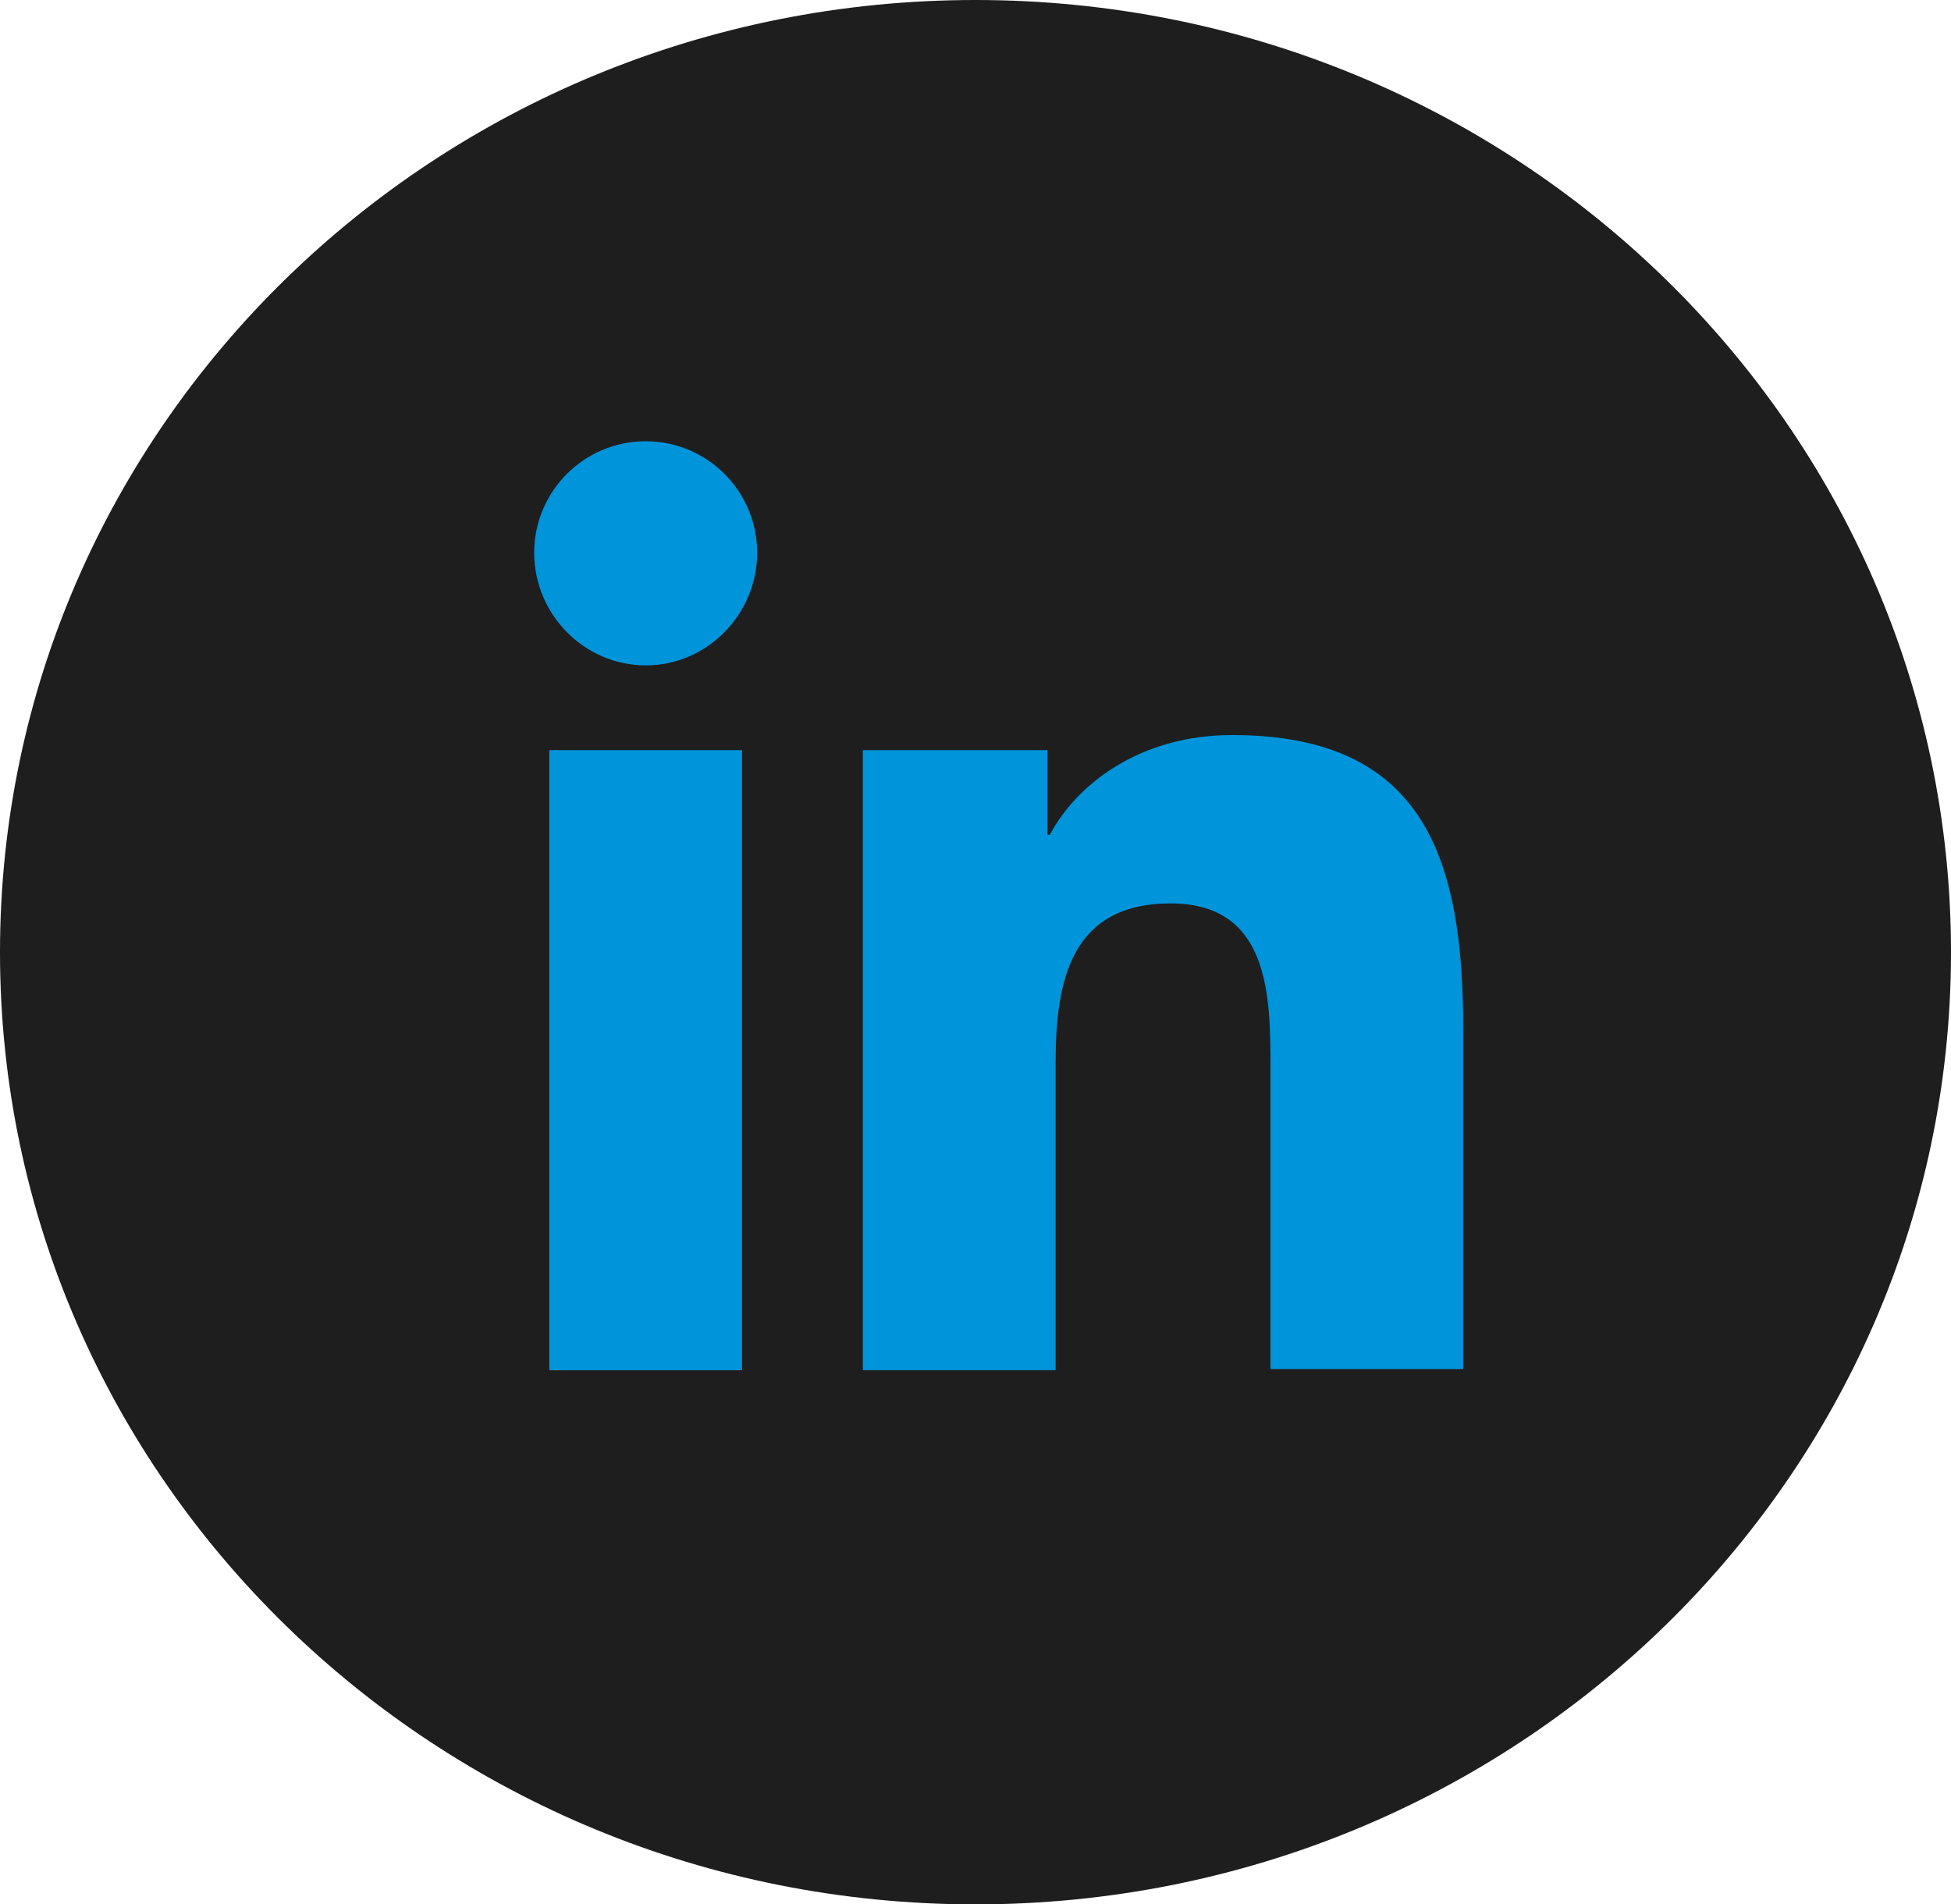
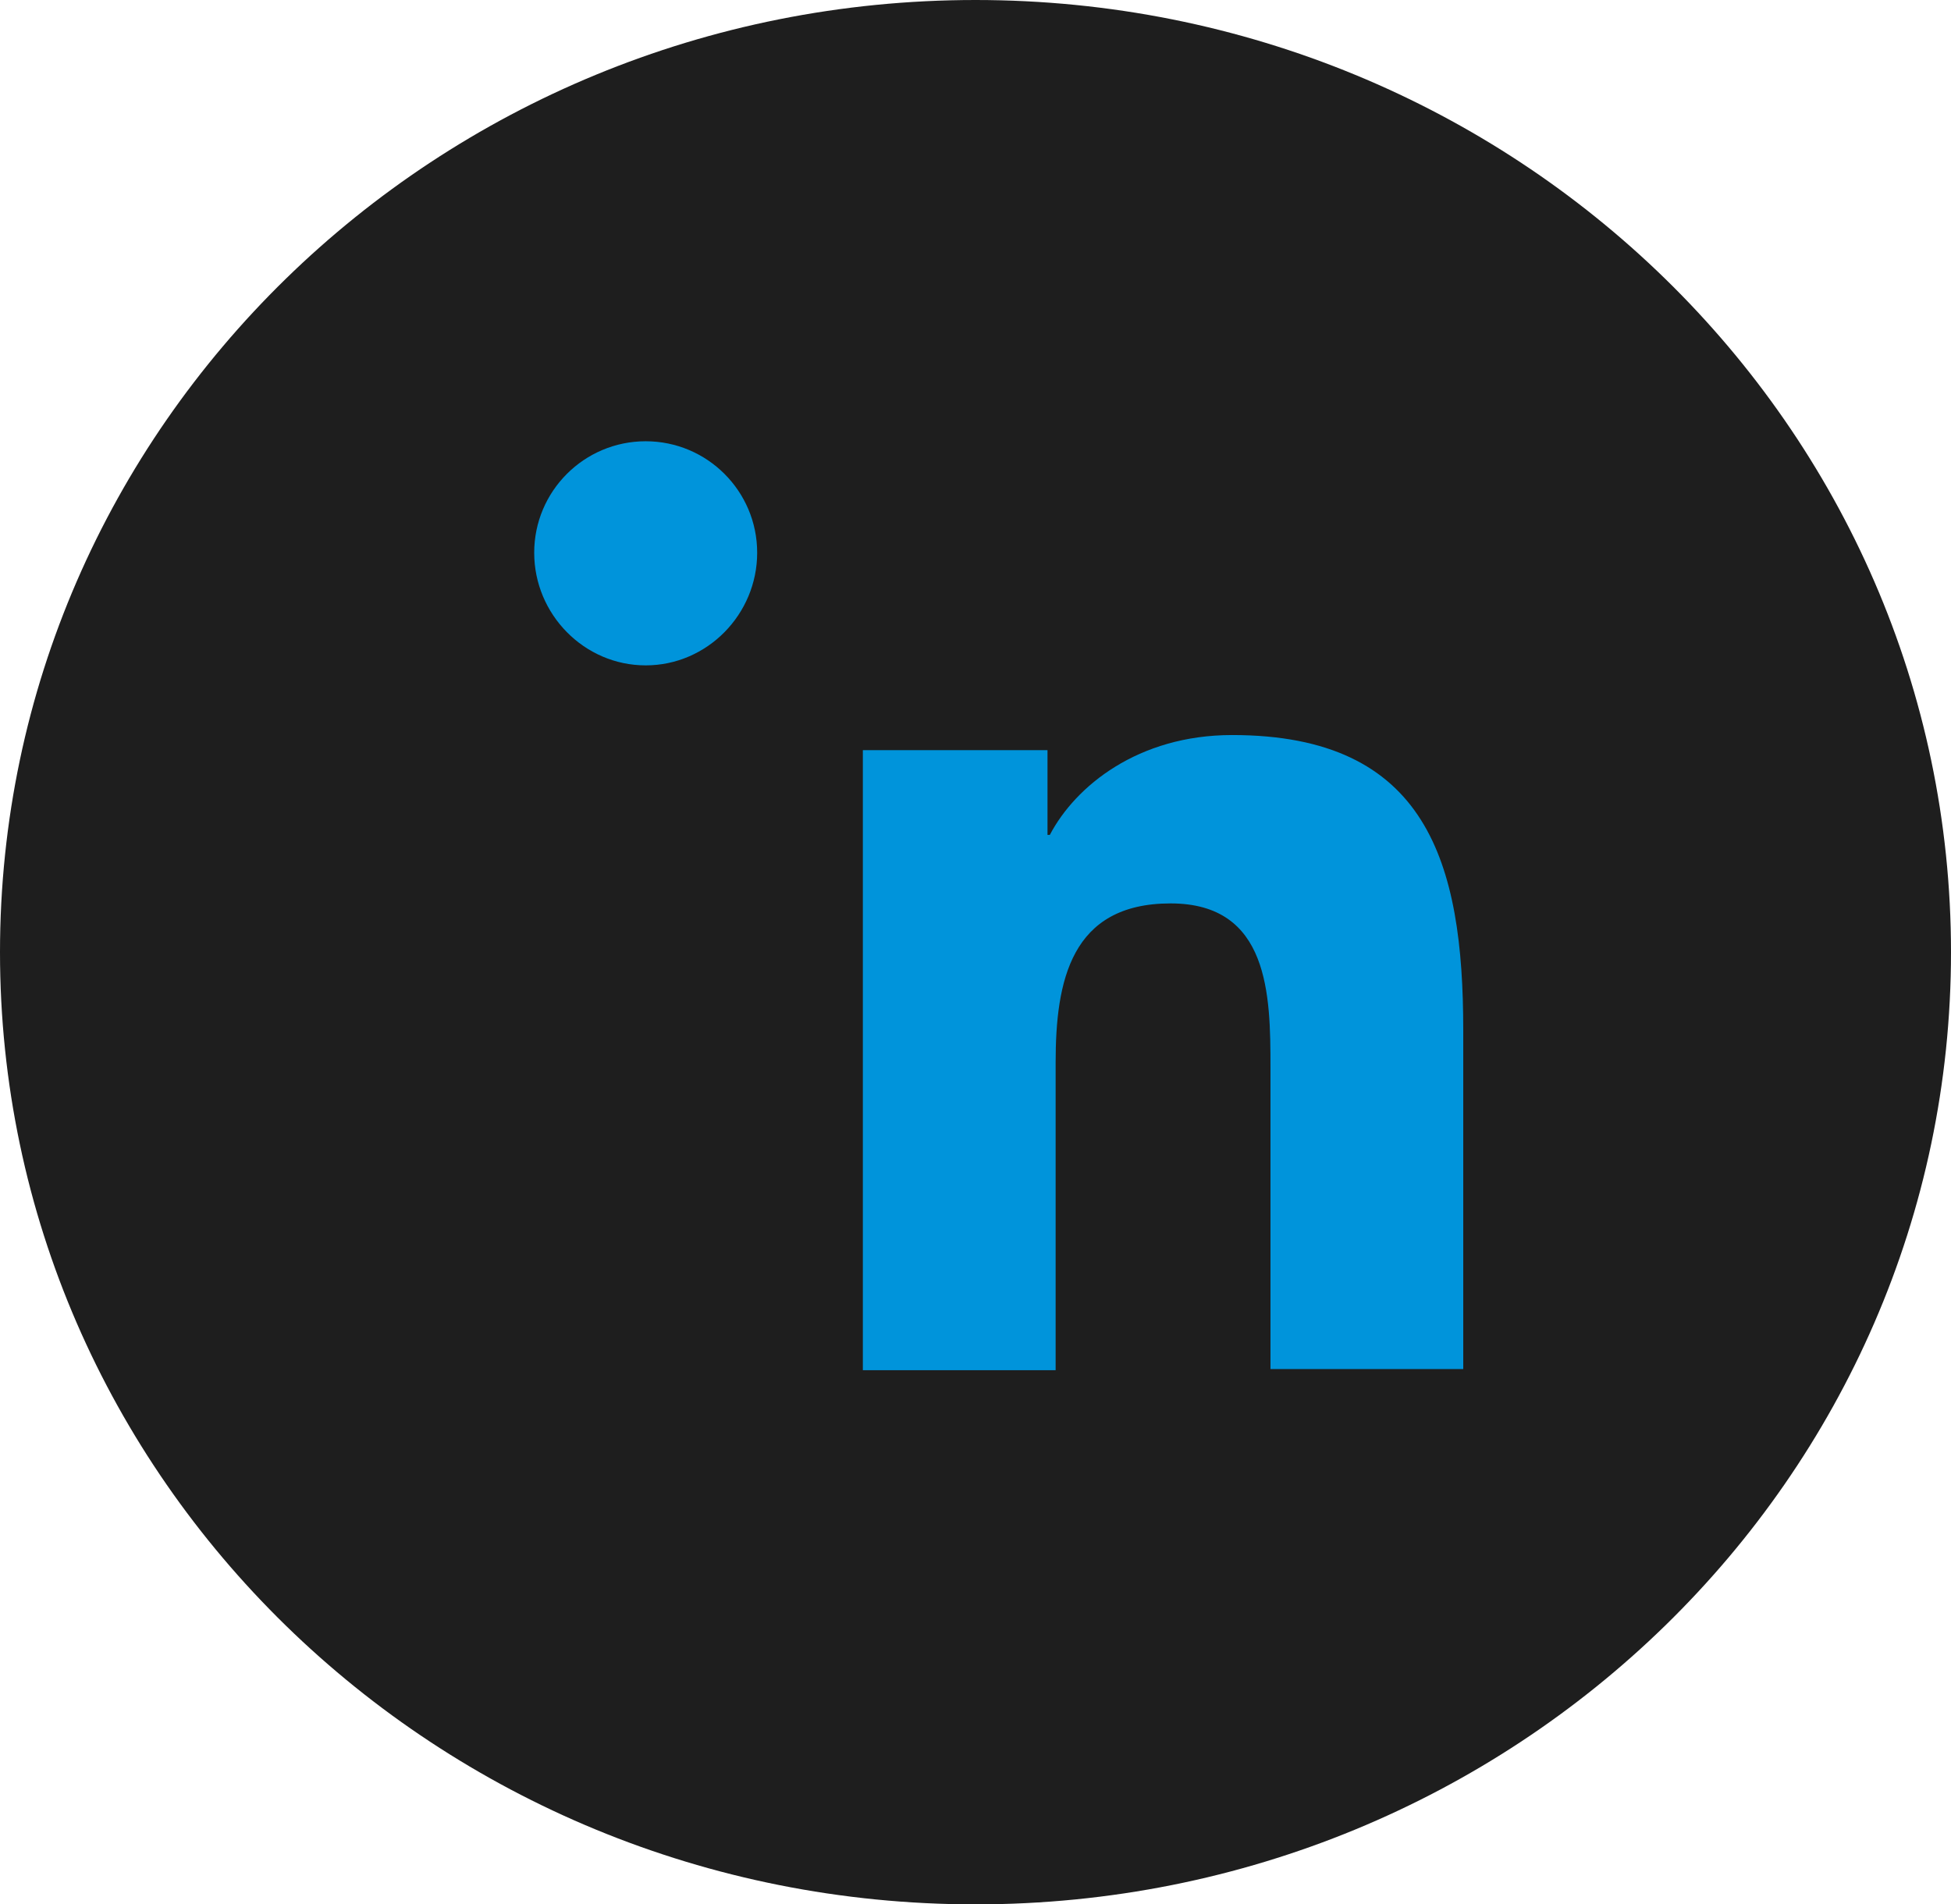
<svg xmlns="http://www.w3.org/2000/svg" width="42" height="41" viewBox="0 0 42 41" fill="none">
  <path fill-rule="evenodd" clip-rule="evenodd" d="M0 20.5C0 9.178 9.402 0 21 0C32.598 0 42 9.178 42 20.5C42 31.822 32.598 41 21 41C9.402 41 0 31.822 0 20.5Z" fill="#1D1D1D" fill-opacity="0.99" />
  <path d="M31.5 29.5V22.175C31.5 18.575 30.725 15.825 26.525 15.825C24.5 15.825 23.15 16.925 22.6 17.975H22.55V16.15H18.575V29.5H22.725V22.875C22.725 21.125 23.05 19.45 25.2 19.45C27.325 19.45 27.35 21.425 27.35 22.975V29.475H31.5V29.5Z" fill="#0094DB" />
-   <path d="M11.825 16.15H15.975V29.5H11.825V16.15Z" fill="#0094DB" />
  <path d="M13.9 9.5C12.575 9.5 11.5 10.575 11.5 11.9C11.5 13.225 12.575 14.325 13.9 14.325C15.225 14.325 16.3 13.225 16.3 11.9C16.3 10.575 15.225 9.5 13.9 9.5Z" fill="#0094DB" />
</svg>